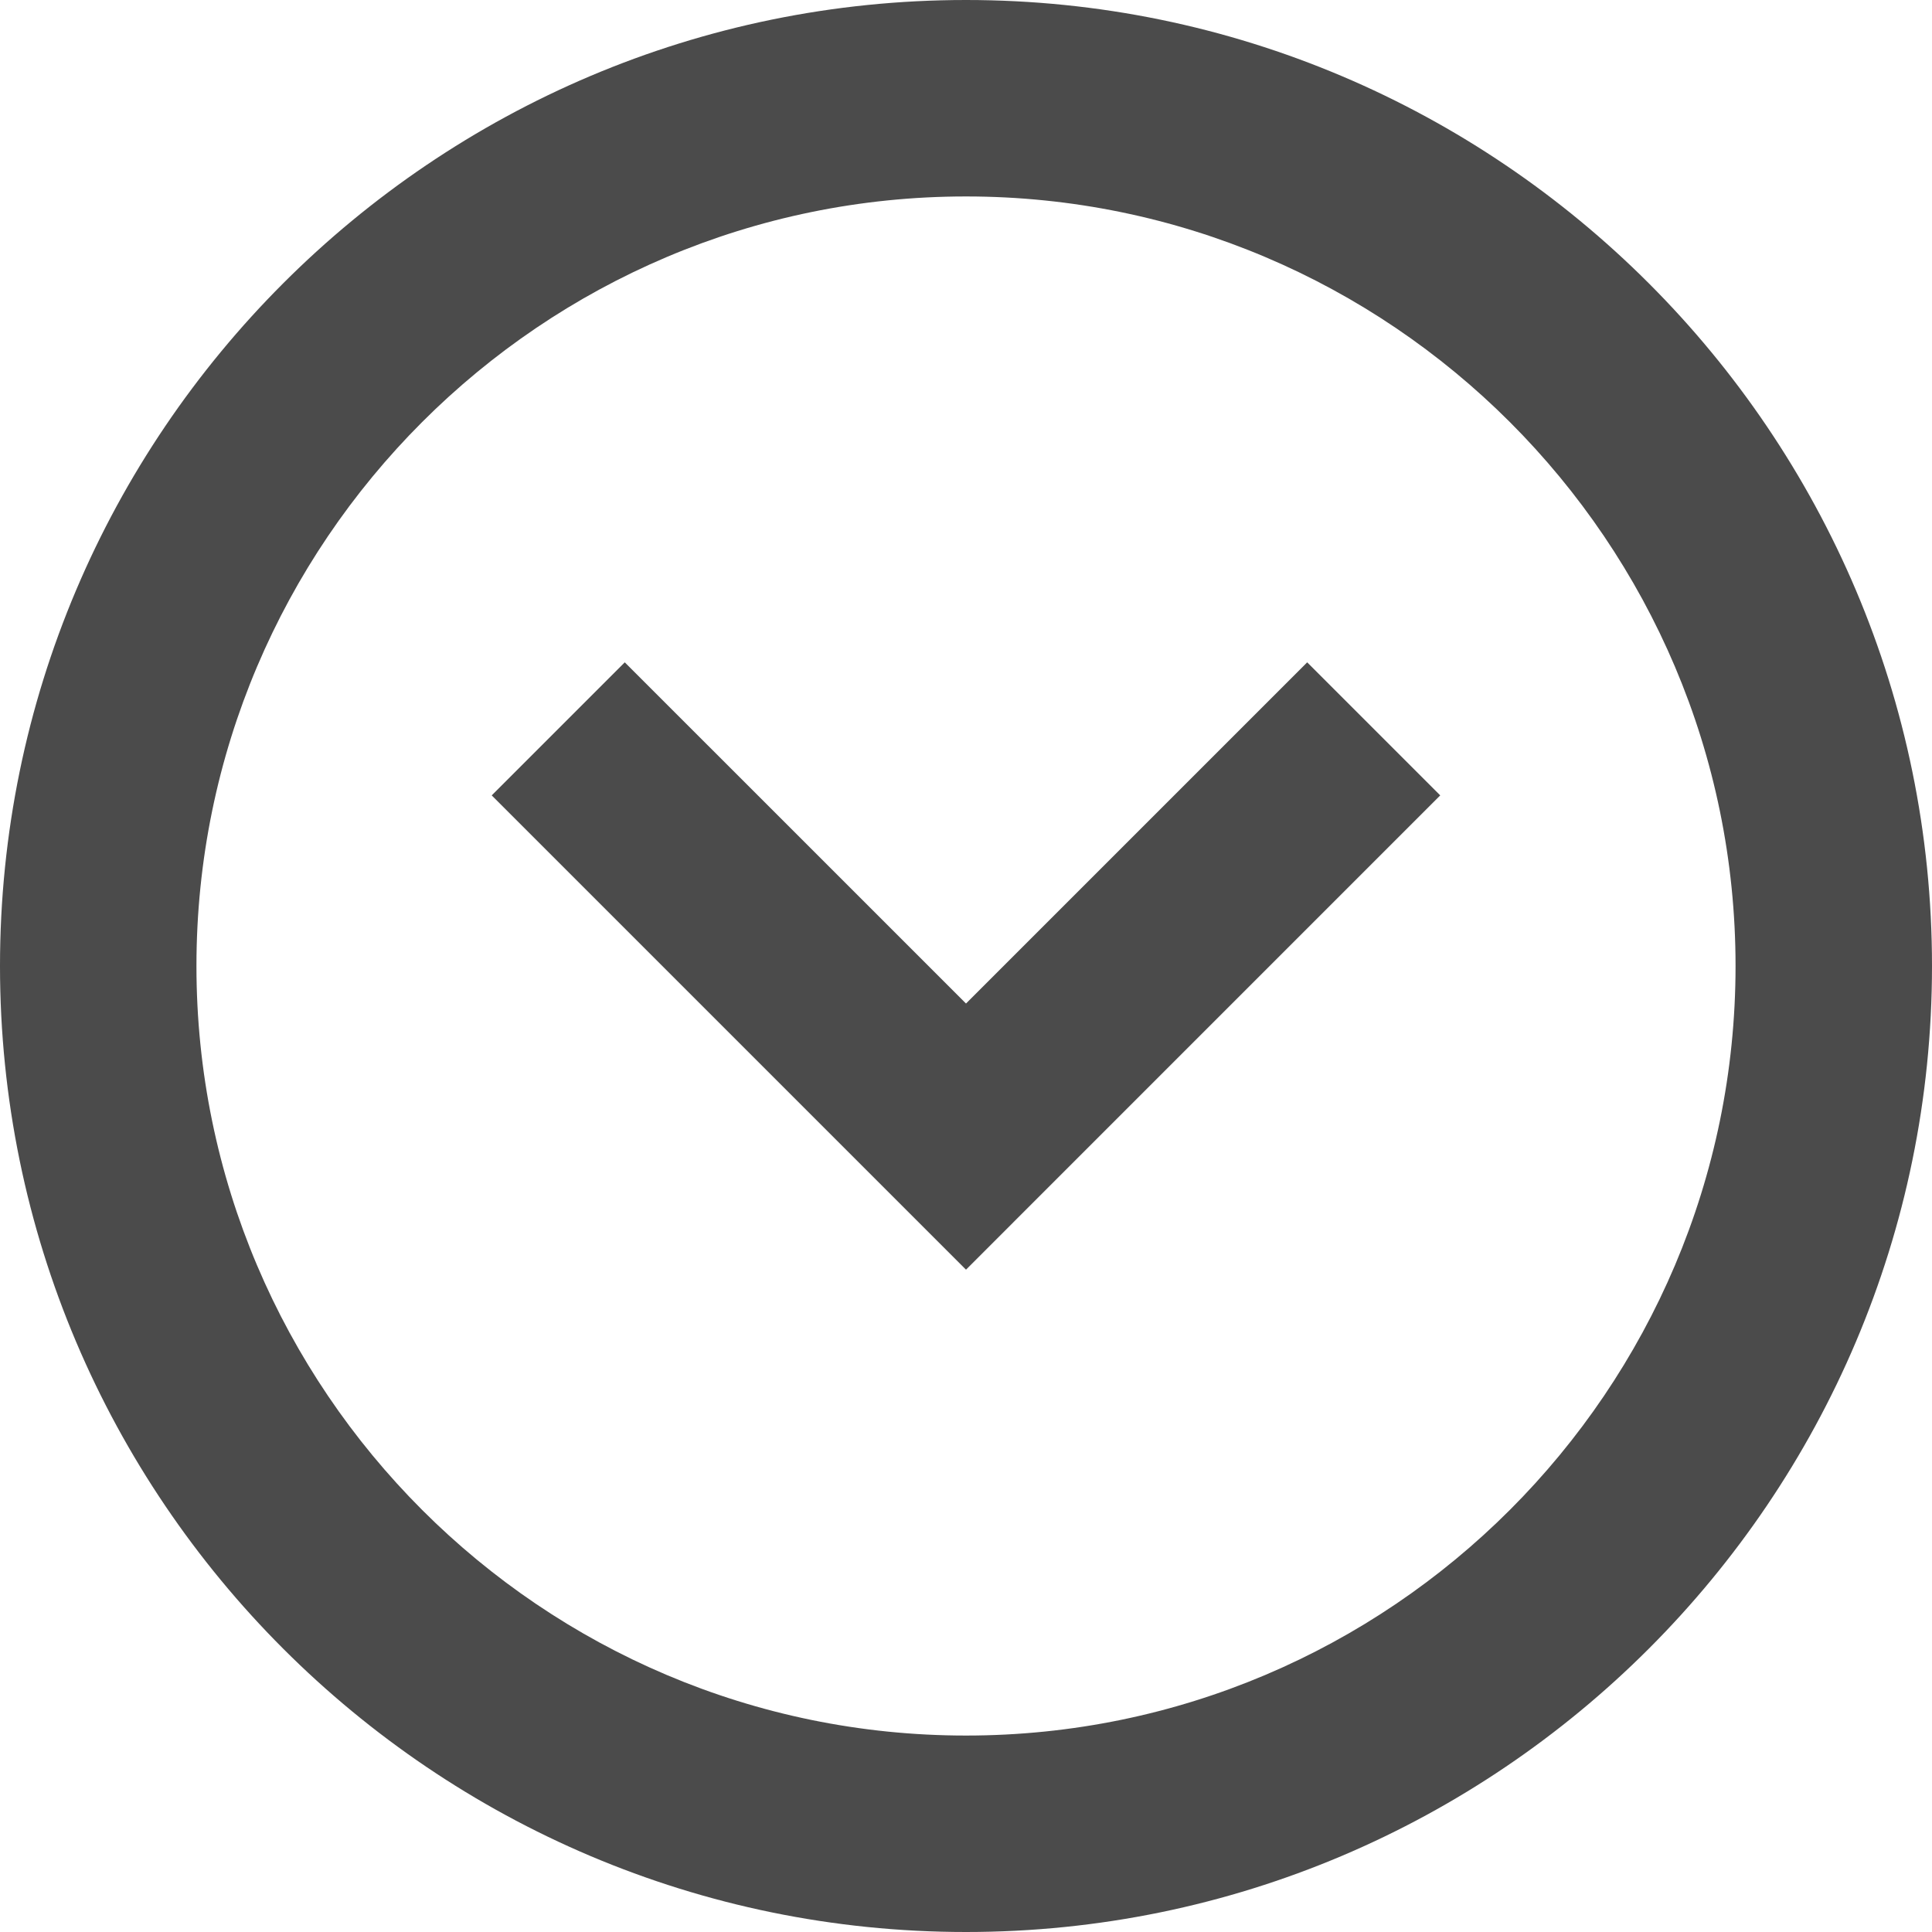
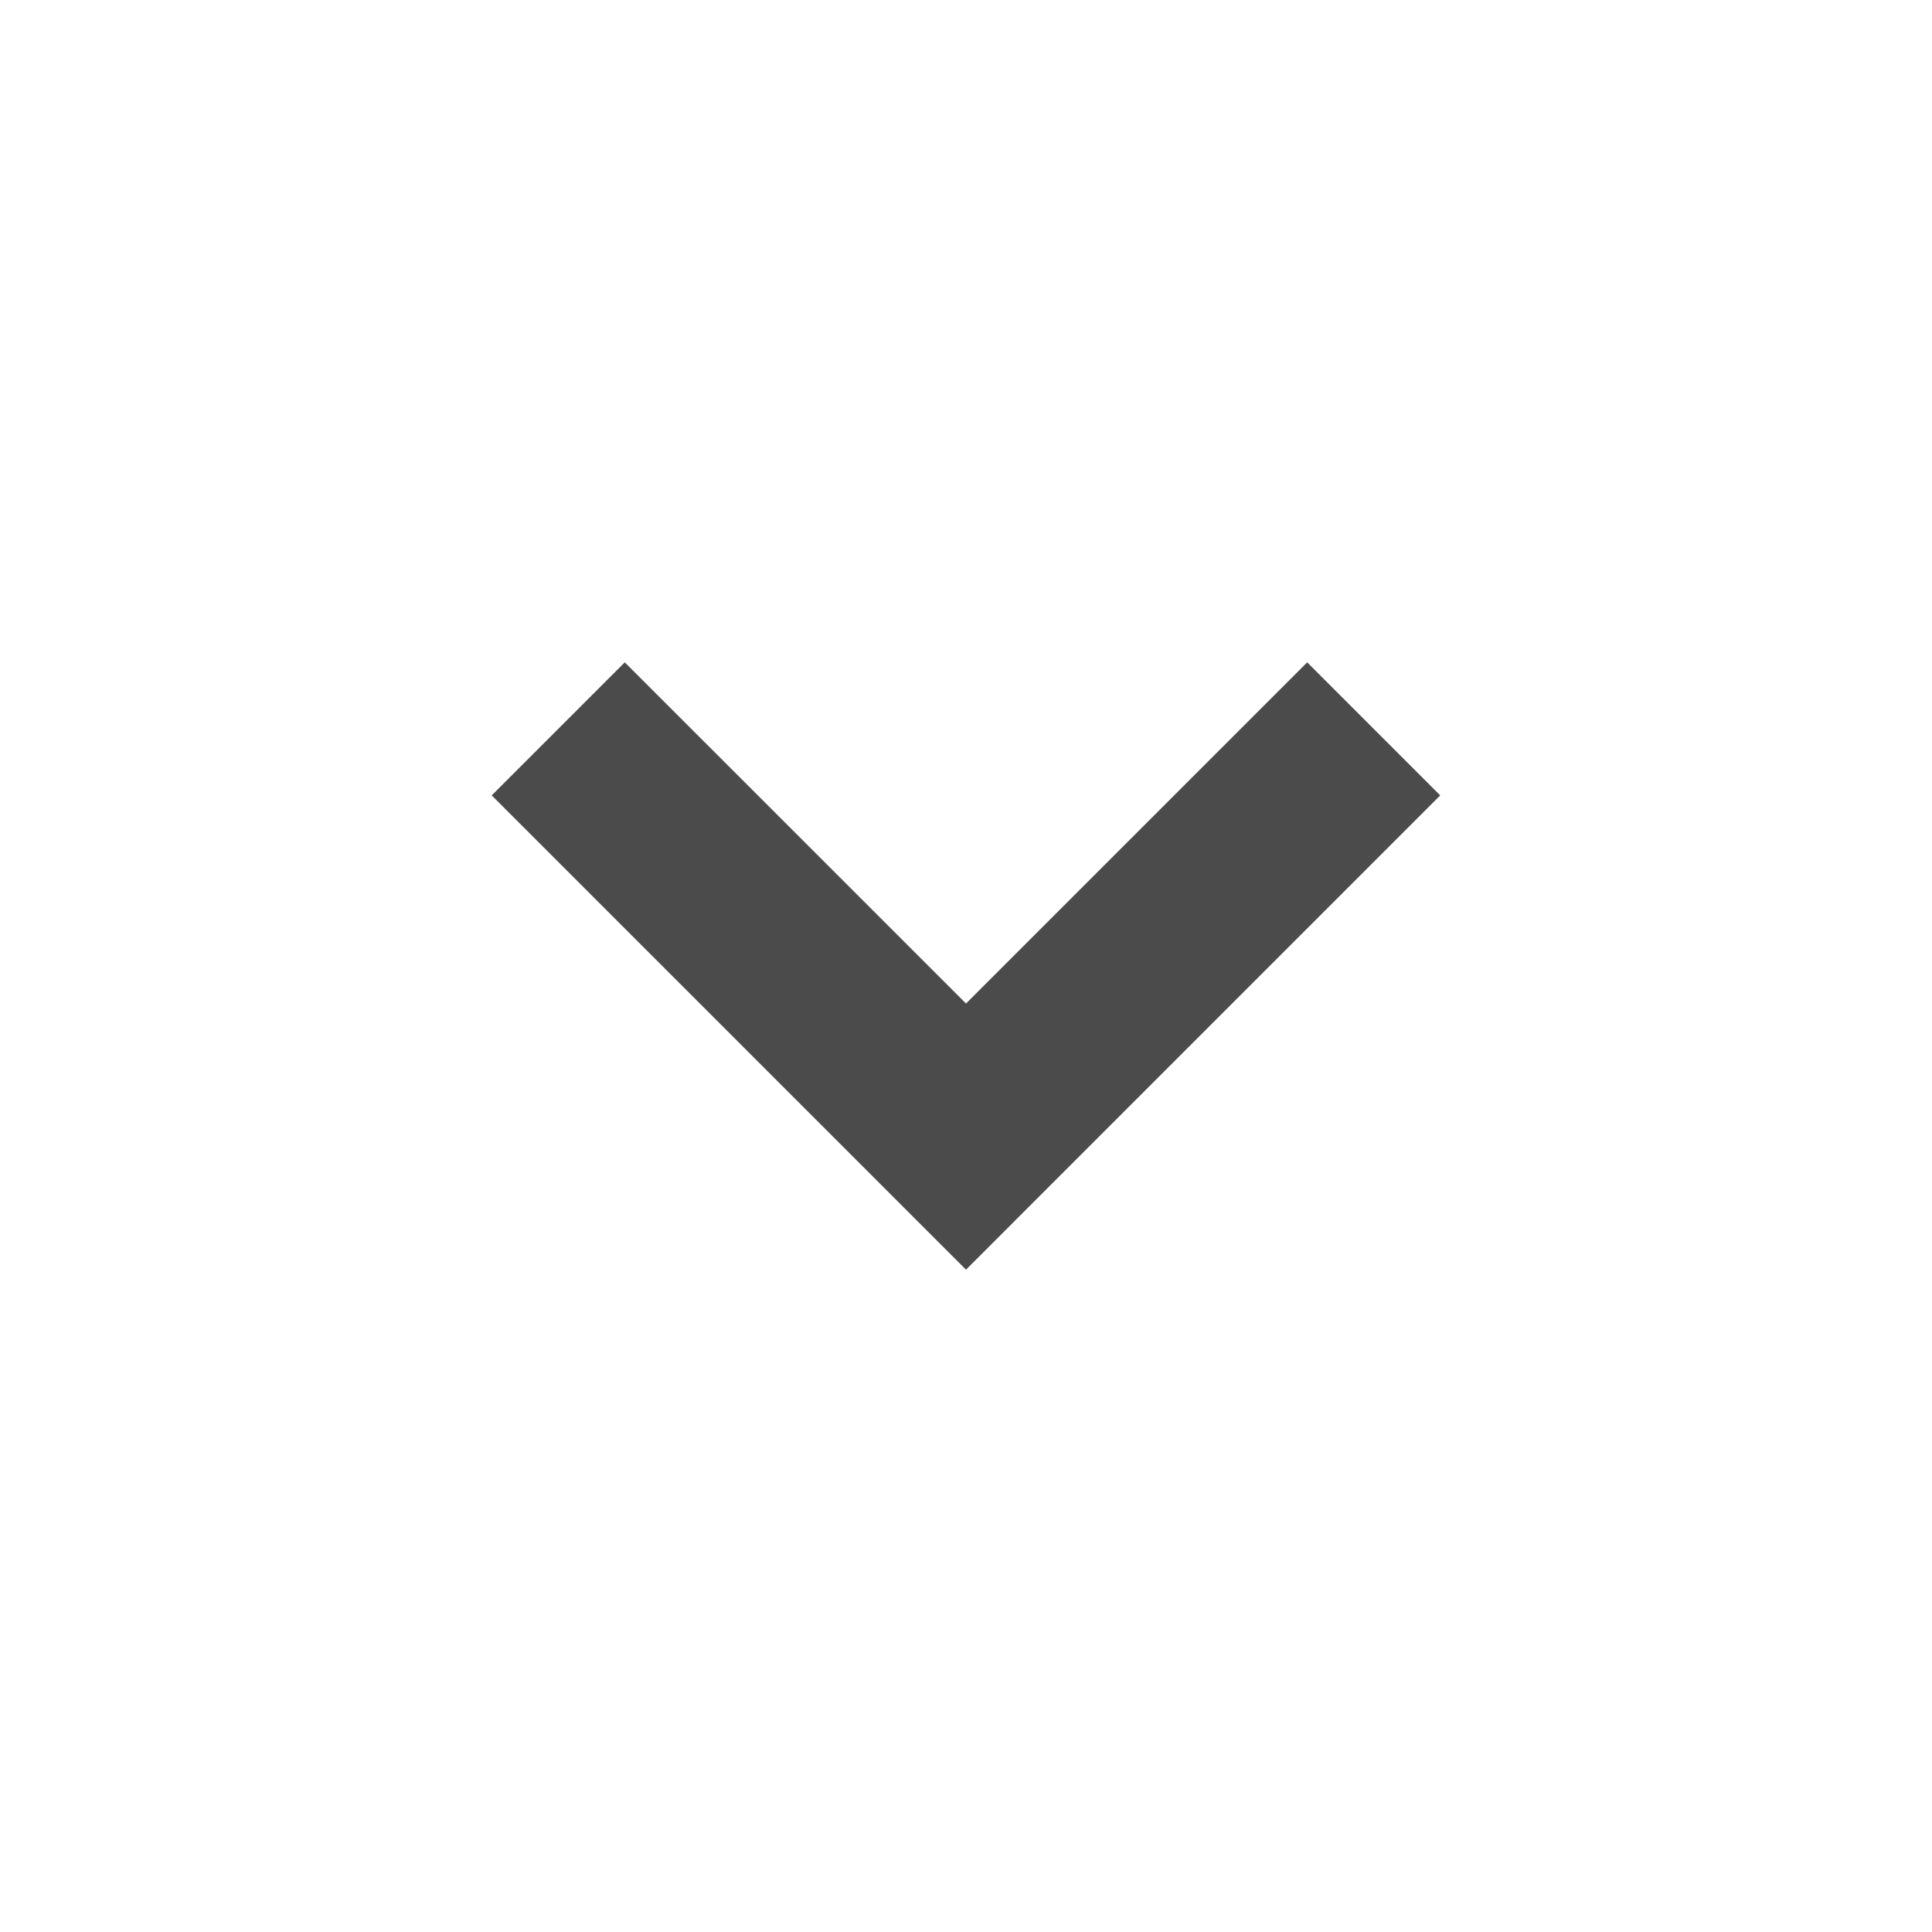
<svg xmlns="http://www.w3.org/2000/svg" id="uuid-2555011d-565f-4b07-9962-aa6604442ee1" data-name="レイヤー 2" viewBox="0 0 39.338 39.338">
  <g id="uuid-b6aff3bf-b7df-4635-a256-83859bcb9a7c" data-name="スマホ">
    <g id="uuid-7c0c175d-9651-4a68-a2fe-2d1e46aef054" data-name="profile">
      <g>
        <polygon points="26.616 13.486 19.669 20.433 12.721 13.486 10.012 16.195 19.669 25.852 29.325 16.195 26.616 13.486" fill="#4b4b4b" />
-         <path d="m19.669,39.338C8.823,39.338,0,30.515,0,19.669S8.823,0,19.669,0s19.669,8.823,19.669,19.669-8.823,19.669-19.669,19.669Zm0-35.338c-8.64,0-15.669,7.029-15.669,15.669s7.029,15.669,15.669,15.669,15.669-7.029,15.669-15.669-7.029-15.669-15.669-15.669Z" fill="#4b4b4b" />
      </g>
    </g>
  </g>
</svg>